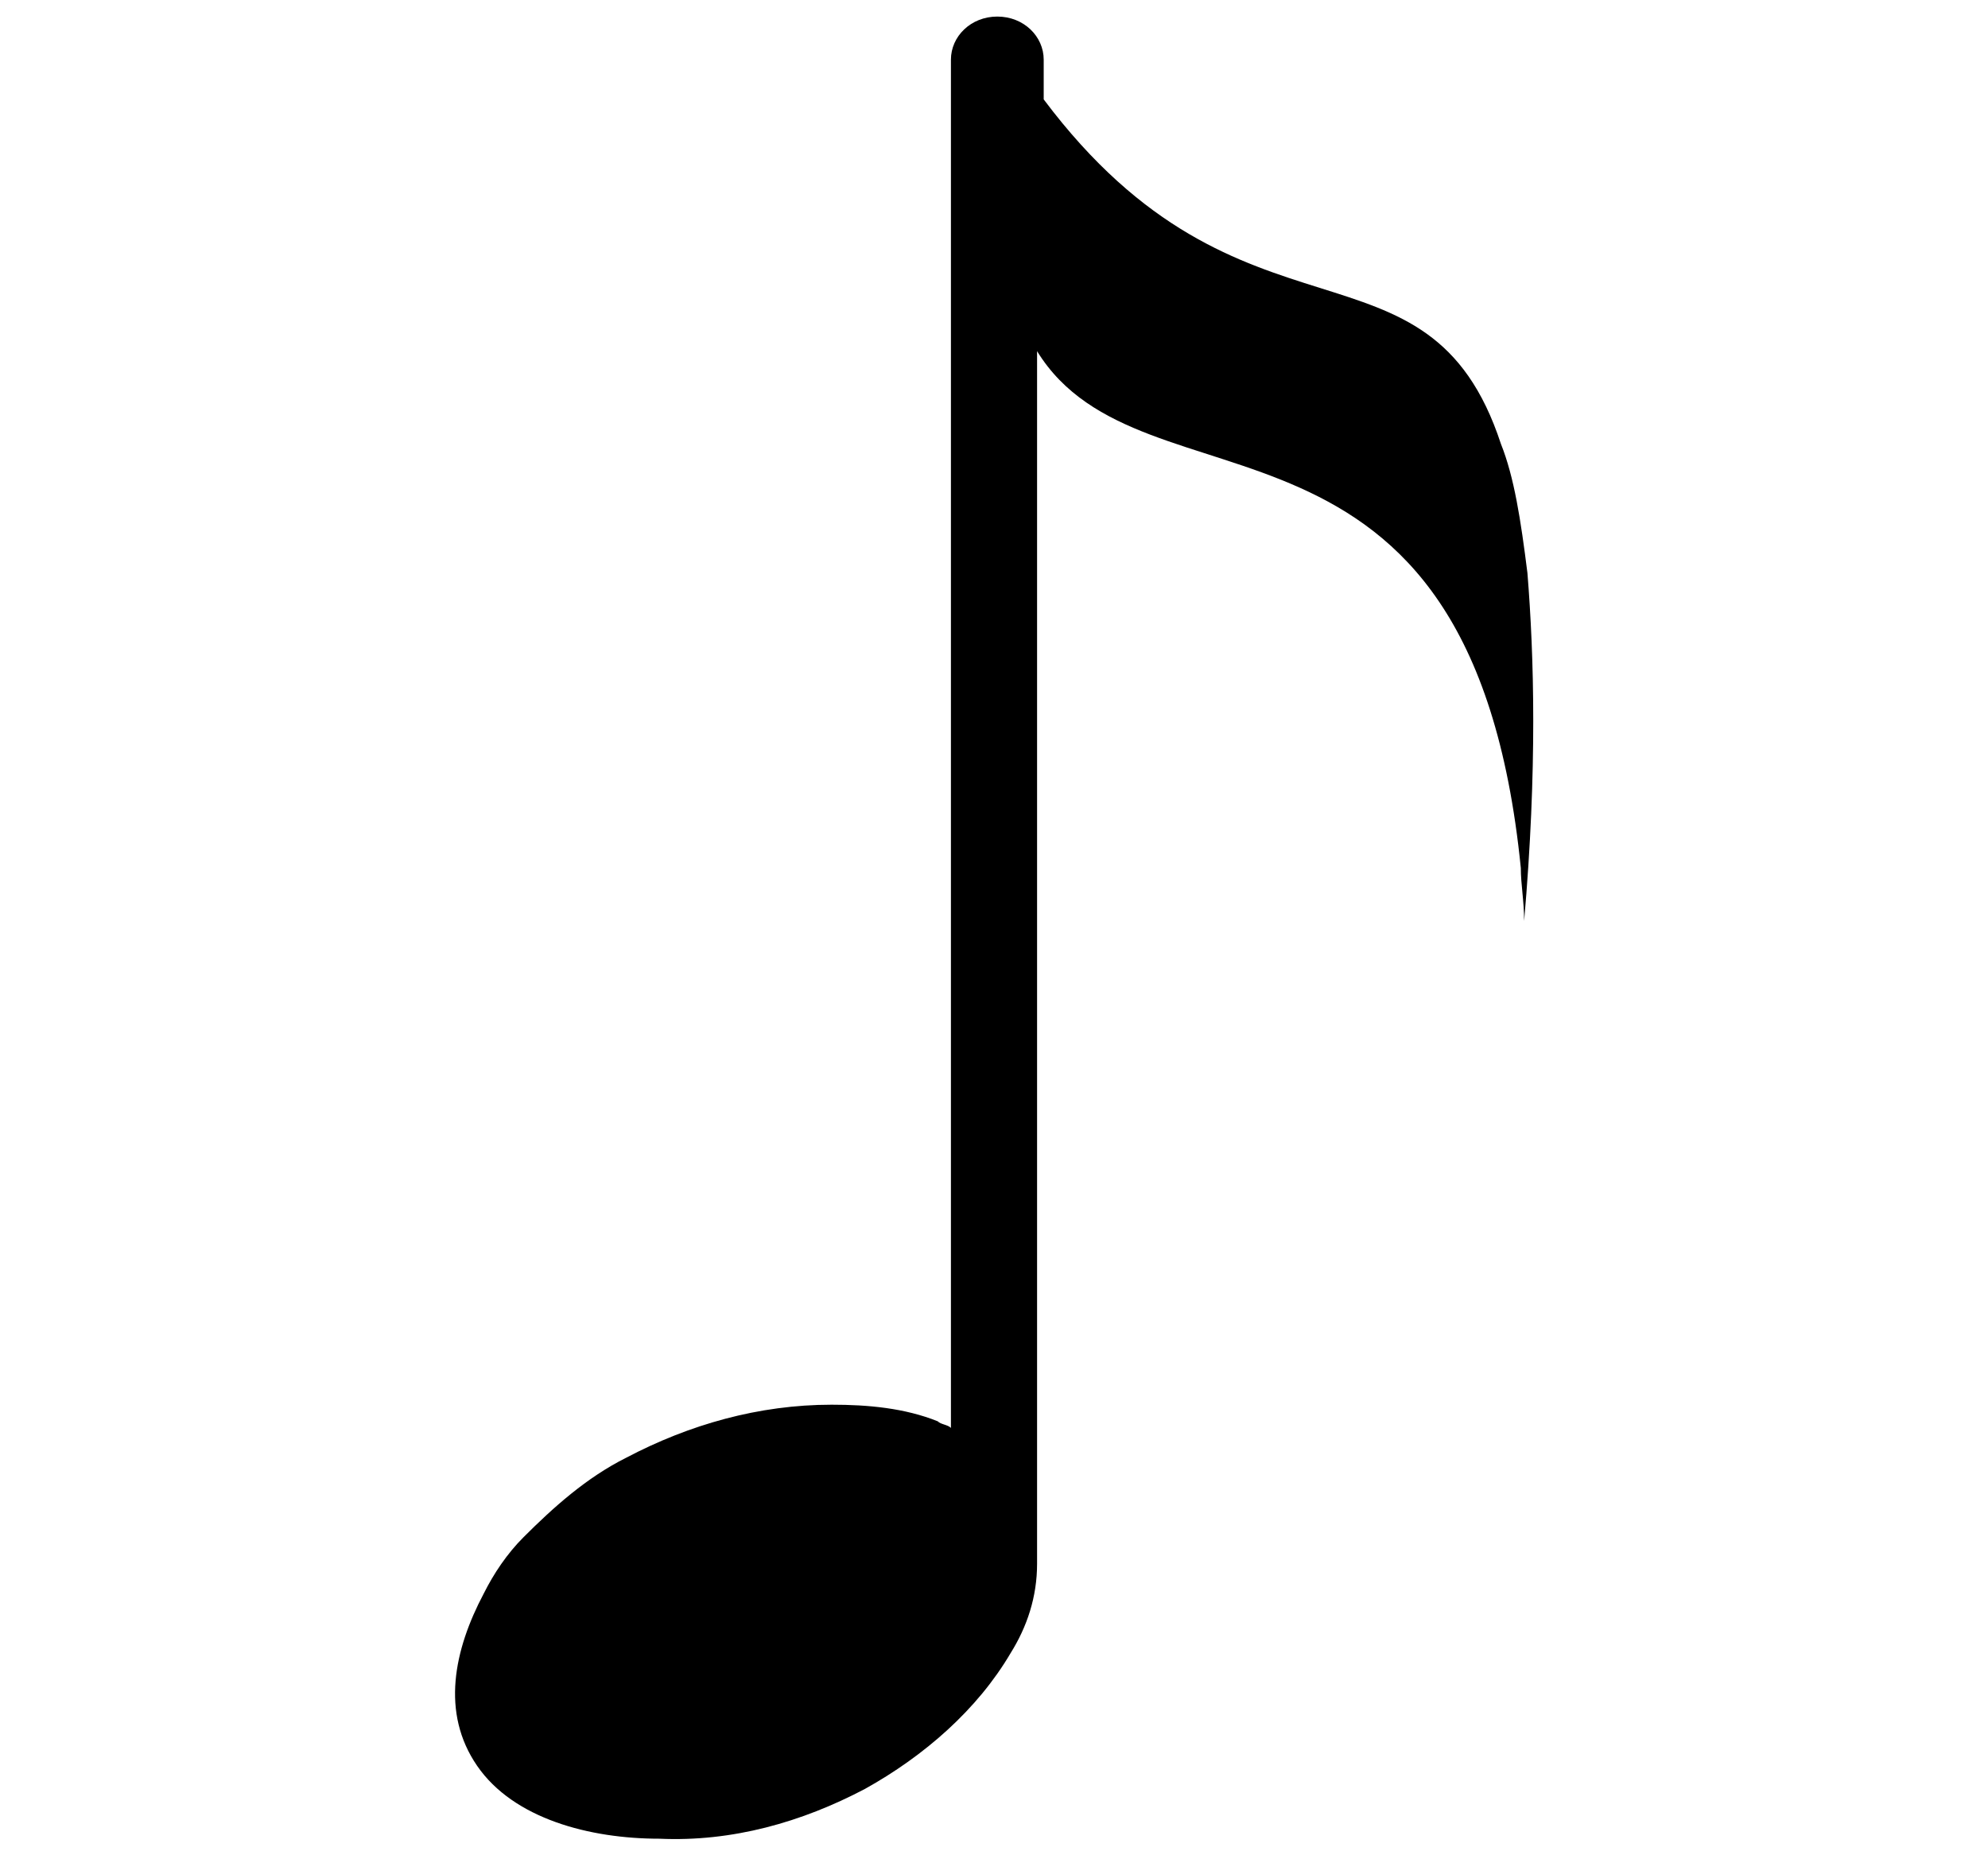
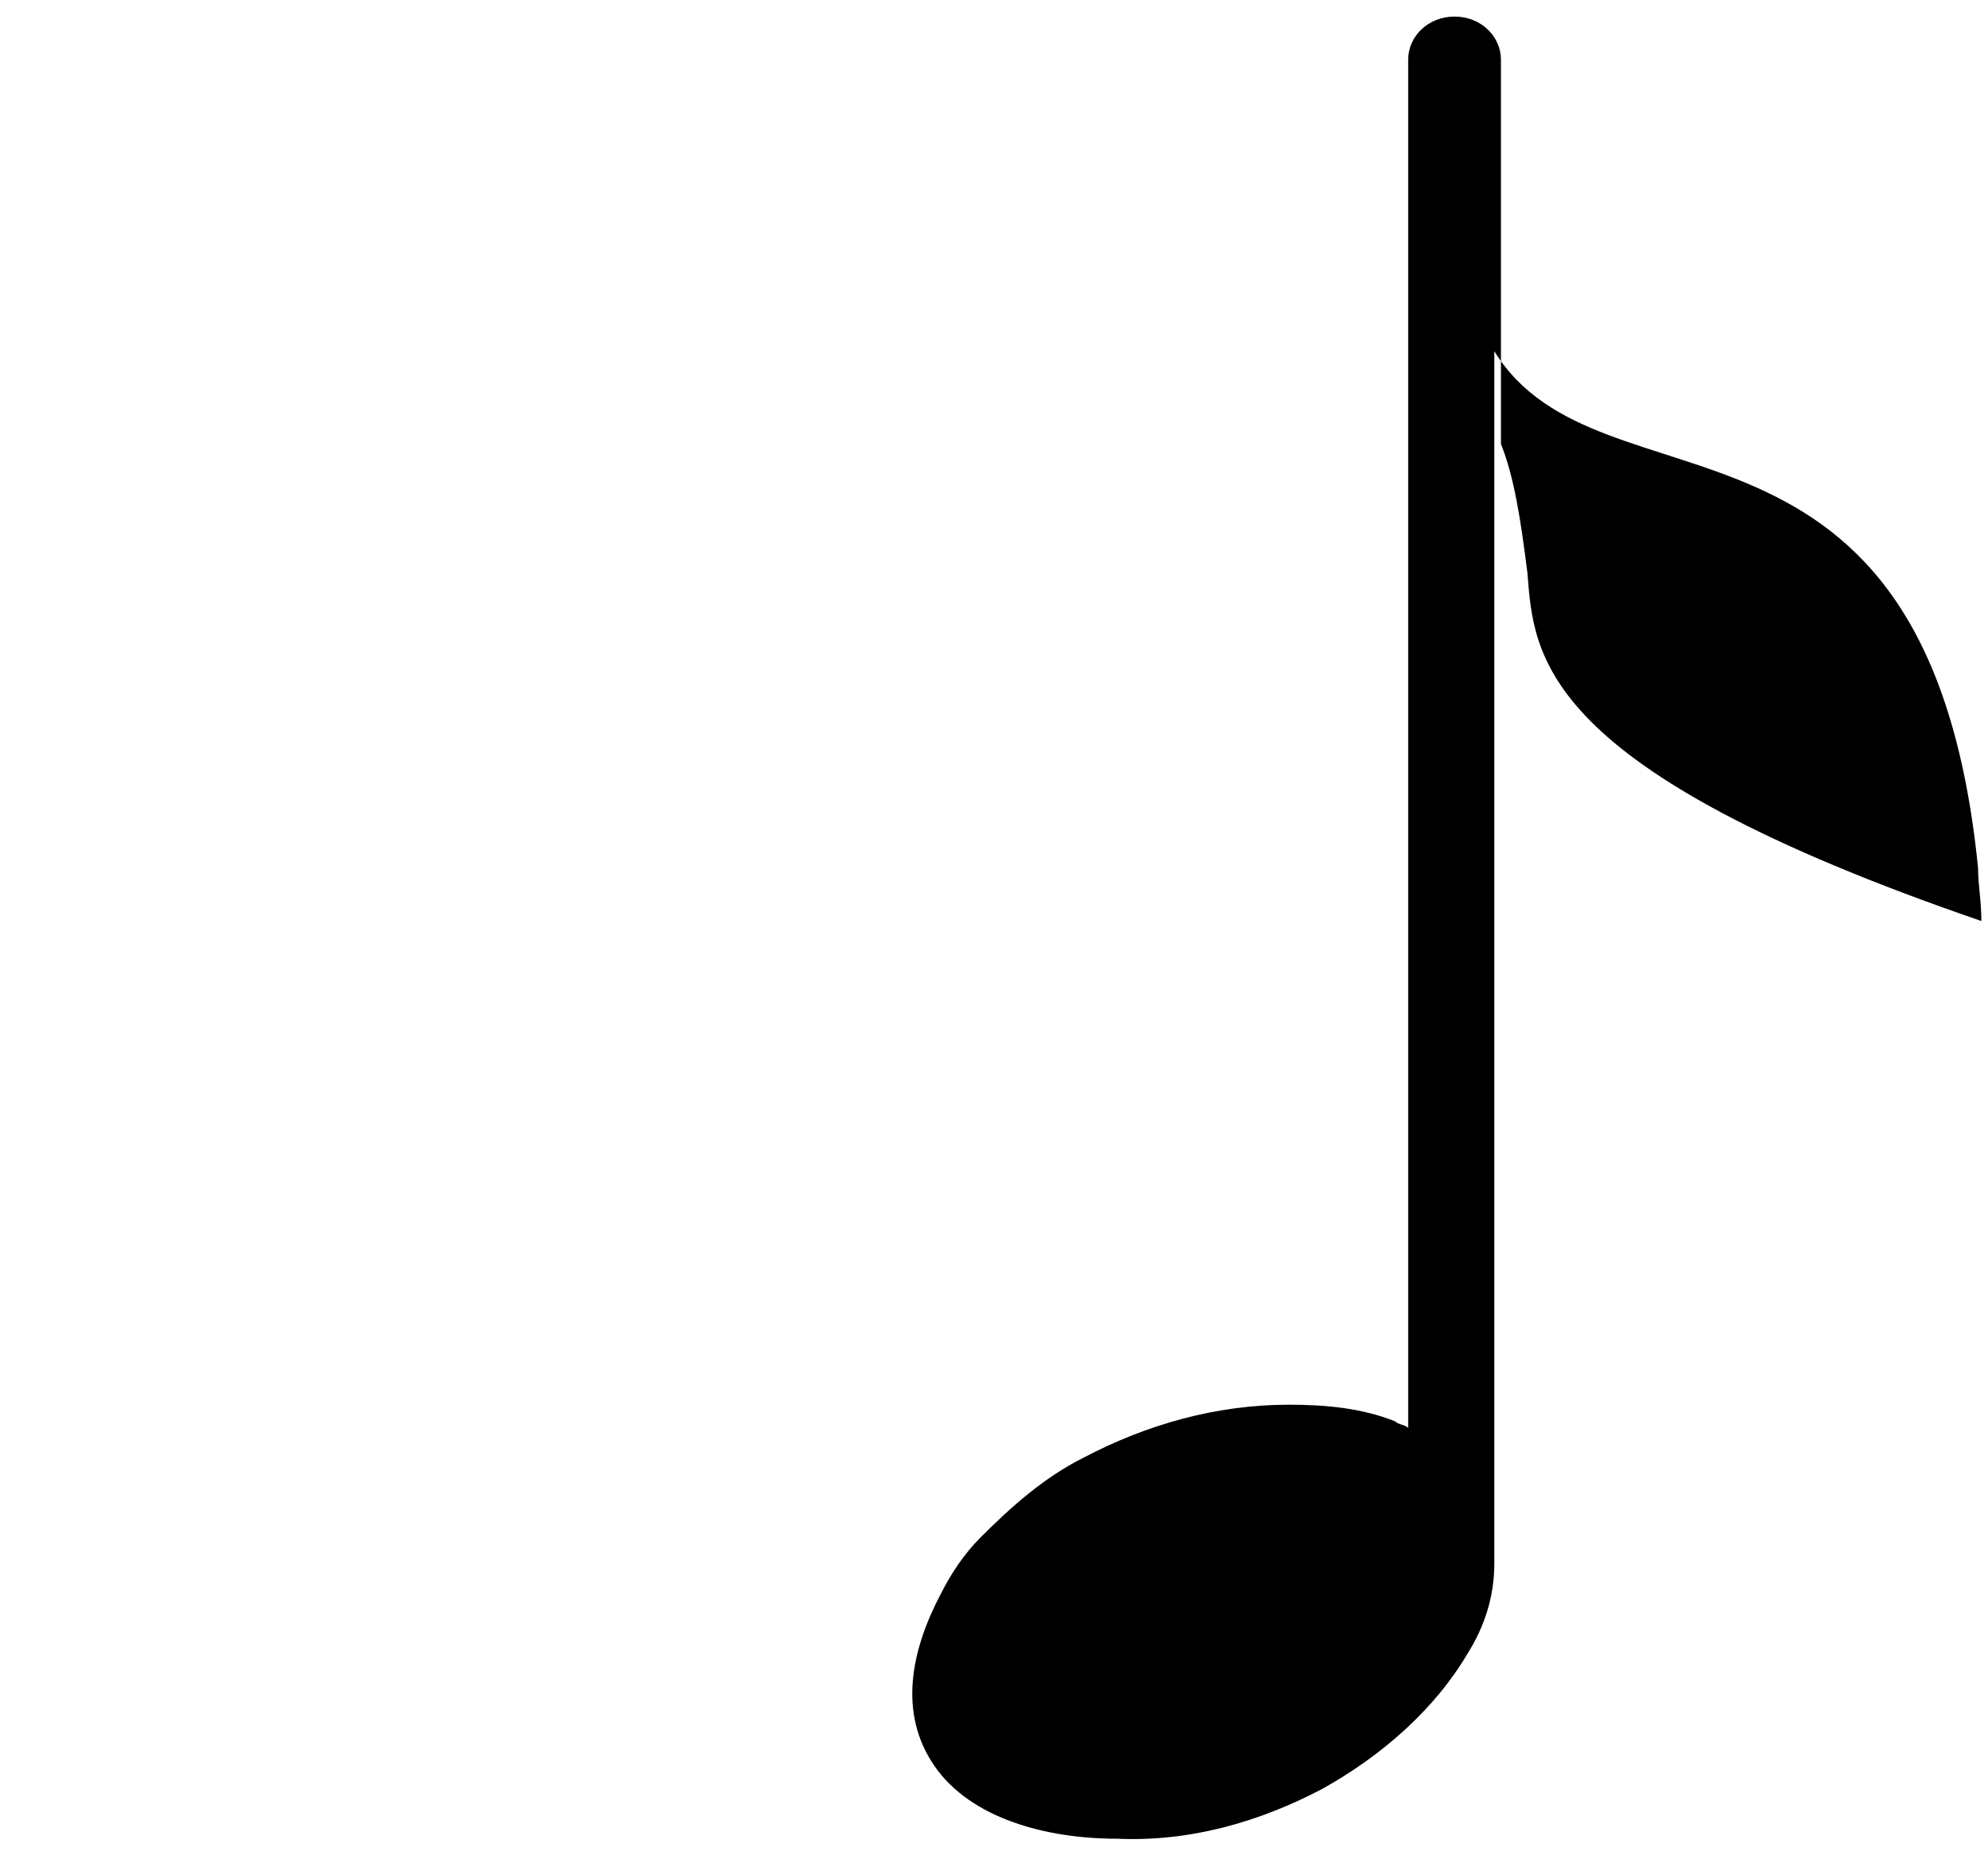
<svg xmlns="http://www.w3.org/2000/svg" id="Laag_1" viewBox="0 0 60 56" style="enable-background:new 0 0 60 56">
-   <path id="Radio" d="M46.1 17.3c-.2-1.6-.4-2.9-.8-3.9C43.1 6.7 37.5 11 31.5 3V1.8c0-.7-.6-1.3-1.4-1.3s-1.4.6-1.4 1.3v33.1 8.2c-.1-.1-.3-.1-.4-.2-1-.4-2.1-.5-3.2-.5-2.2.0-4.3.6-6.2 1.6-1.2.6-2.2 1.5-3.1 2.4-.5.5-.9 1.1-1.2 1.7-.9 1.7-1.3 3.6-.2 5.2 1.1 1.6 3.4 2.2 5.5 2.2 2.2.1 4.3-.5 6.2-1.5 1.8-1 3.4-2.4 4.4-4.1.5-.8.8-1.7.8-2.7.0-.2.0-.3.0-.5v0-7.9V10.6c3.2 5.2 13.1.6 14.6 15.6.0.5.1 1 .1 1.6C46.4 23.2 46.3 19.8 46.1 17.3z" />
+   <path id="Radio" d="M46.1 17.3c-.2-1.6-.4-2.9-.8-3.9V1.8c0-.7-.6-1.3-1.4-1.3s-1.4.6-1.4 1.3v33.1 8.2c-.1-.1-.3-.1-.4-.2-1-.4-2.1-.5-3.2-.5-2.2.0-4.3.6-6.2 1.6-1.2.6-2.2 1.5-3.1 2.4-.5.5-.9 1.1-1.2 1.7-.9 1.7-1.3 3.6-.2 5.2 1.1 1.6 3.4 2.2 5.5 2.2 2.2.1 4.3-.5 6.2-1.5 1.8-1 3.4-2.4 4.4-4.1.5-.8.8-1.7.8-2.7.0-.2.0-.3.0-.5v0-7.9V10.6c3.2 5.2 13.1.6 14.6 15.6.0.5.1 1 .1 1.6C46.4 23.2 46.3 19.8 46.1 17.3z" />
</svg>